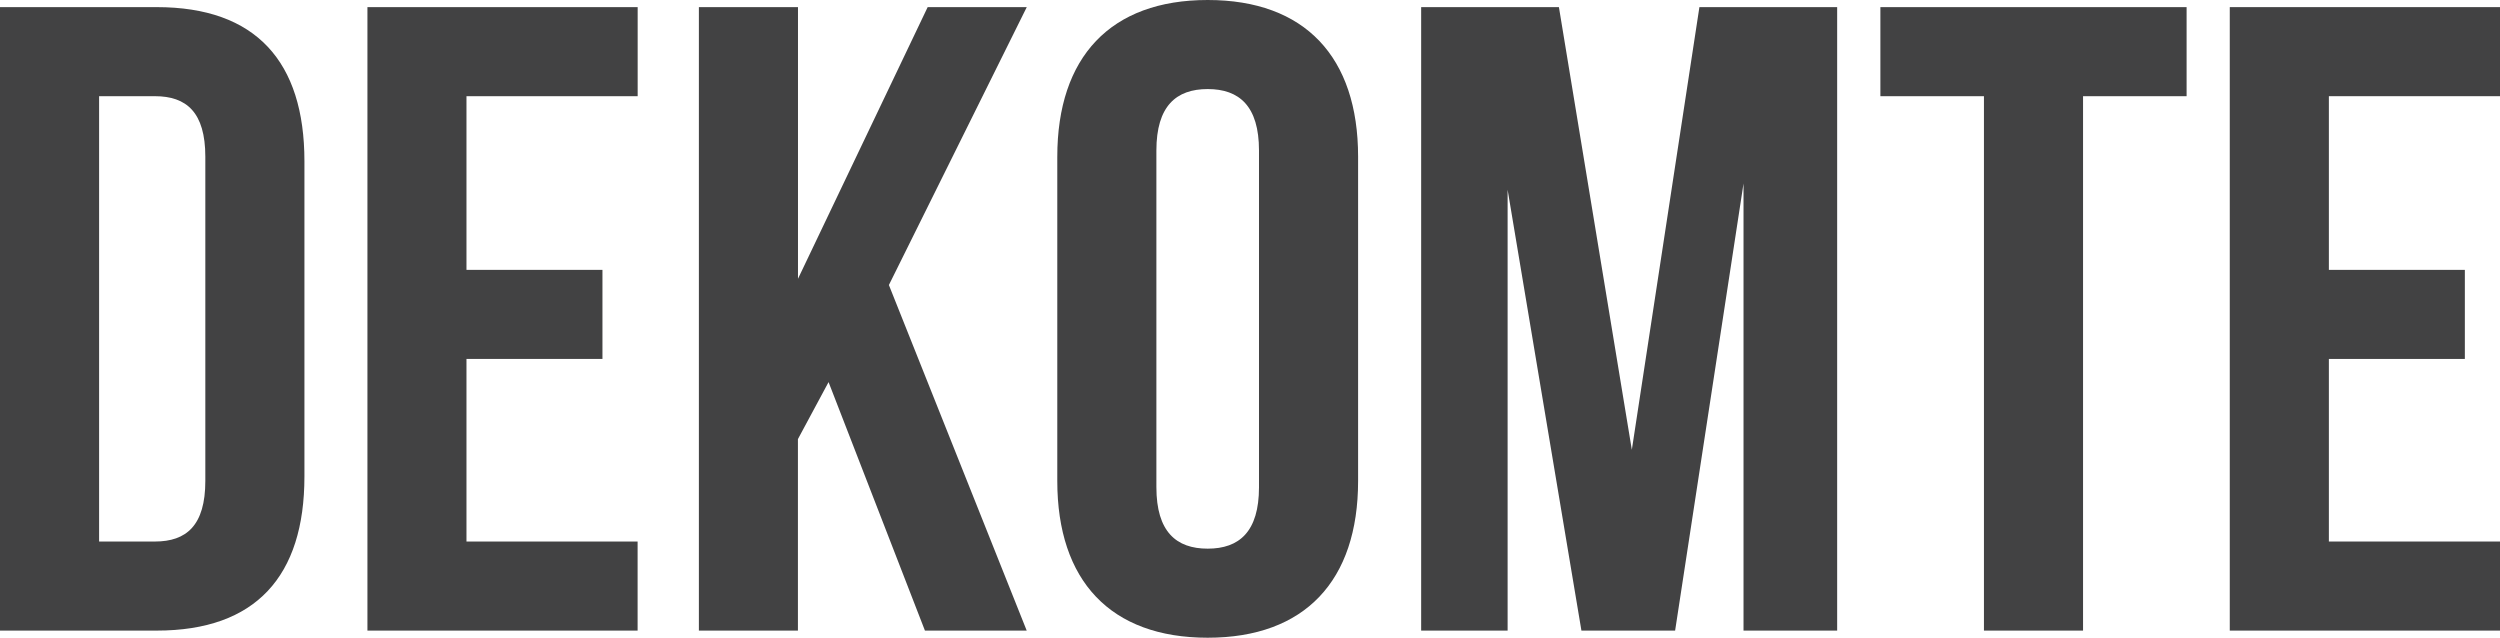
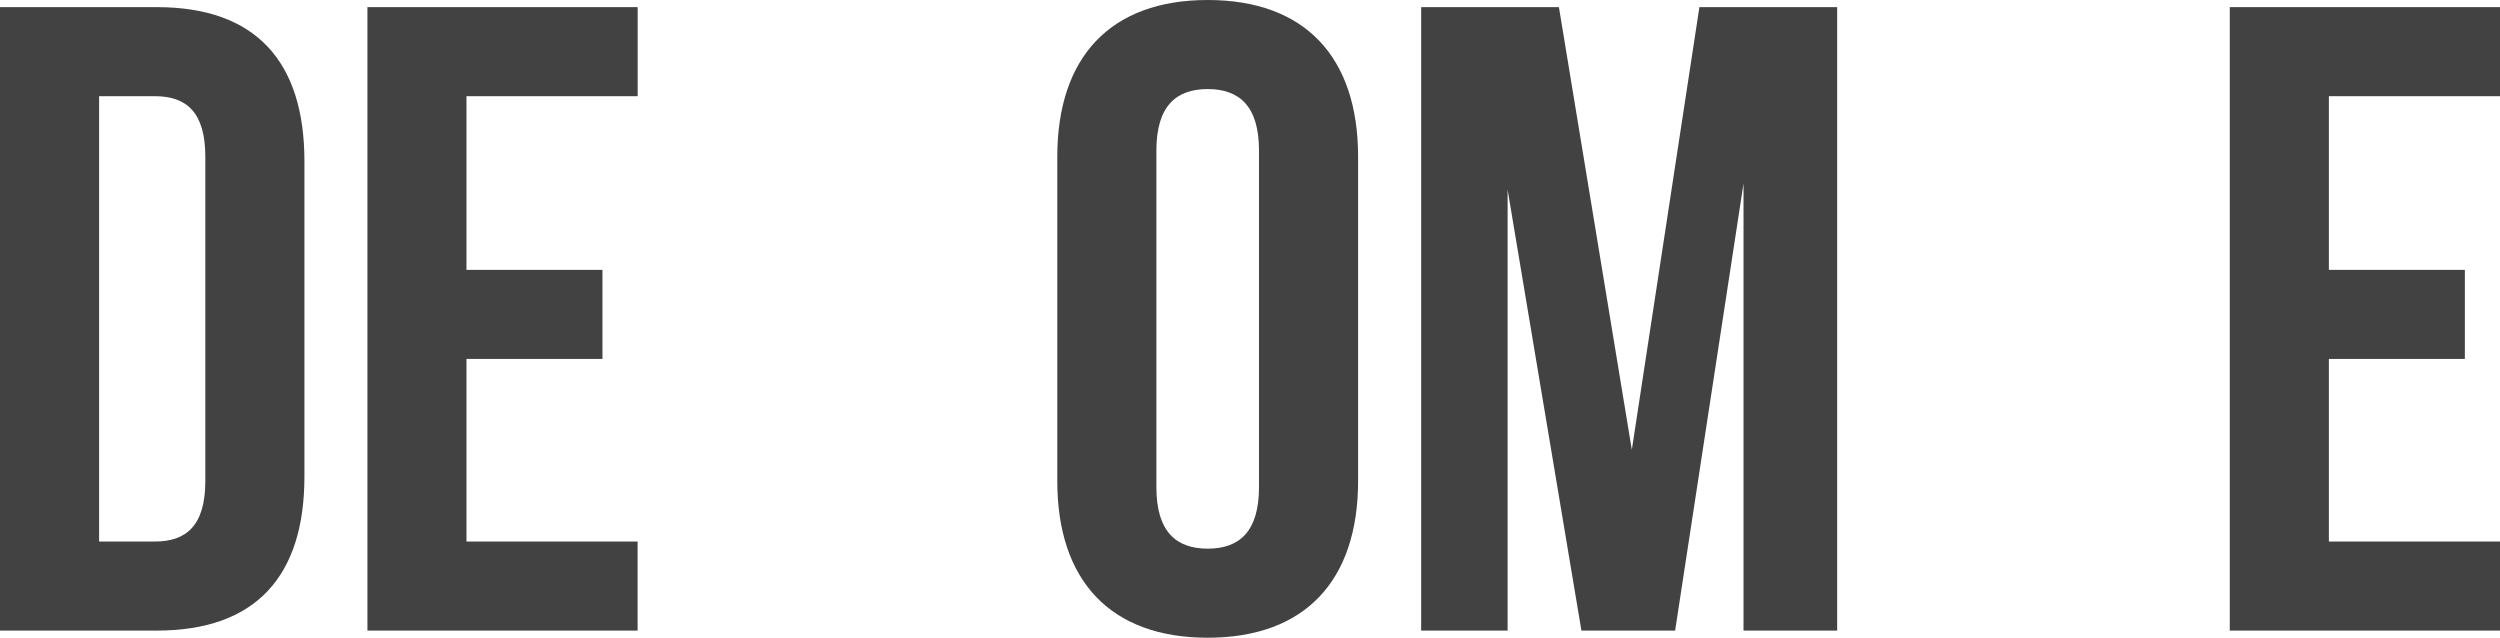
<svg xmlns="http://www.w3.org/2000/svg" version="1.1" x="0px" y="0px" width="42.103px" height="10.74px" viewBox="0 0 42.103 10.74" style="enable-background:new 0 0 42.103 10.74;" xml:space="preserve">
  <style type="text/css">
	.st0{fill:#424243;}
</style>
  <defs>
</defs>
  <g>
    <path class="st0" d="M0,0.12h2.64c1.668,0,2.487,0.915,2.487,2.595v5.31c0,1.68-0.819,2.595-2.487,2.595H0V0.12z M1.669,1.62v7.5   h0.94c0.53,0,0.849-0.27,0.849-1.02V2.64c0-0.75-0.318-1.02-0.849-1.02H1.669z" />
    <path class="st0" d="M7.856,4.545h2.29v1.5h-2.29V9.12h2.882v1.5H6.188V0.12h4.551v1.5H7.856V4.545z" />
-     <path class="st0" d="M13.954,6.435l-0.516,0.96v3.225H11.77V0.12h1.669v4.575l2.184-4.575h1.669L14.97,4.8l2.321,5.82h-1.714   L13.954,6.435z" />
    <path class="st0" d="M17.806,2.64c0-1.68,0.896-2.64,2.533-2.64c1.639,0,2.533,0.96,2.533,2.64V8.1c0,1.68-0.895,2.64-2.533,2.64   c-1.638,0-2.533-0.96-2.533-2.64V2.64z M19.475,8.205c0,0.75,0.334,1.035,0.864,1.035c0.531,0,0.864-0.285,0.864-1.035V2.535   c0-0.75-0.333-1.035-0.864-1.035c-0.53,0-0.864,0.285-0.864,1.035V8.205z" />
    <path class="st0" d="M27.482,7.575L28.62,0.12h2.32v10.5h-1.577V3.09l-1.152,7.53h-1.578L25.39,3.195v7.425h-1.456V0.12h2.32   L27.482,7.575z" />
-     <path class="st0" d="M31.668,0.12h5.157v1.5h-1.744v9h-1.669v-9h-1.744V0.12z" />
    <path class="st0" d="M39.221,4.545h2.29v1.5h-2.29V9.12h2.882v1.5h-4.551V0.12h4.551v1.5h-2.882V4.545z" />
  </g>
</svg>